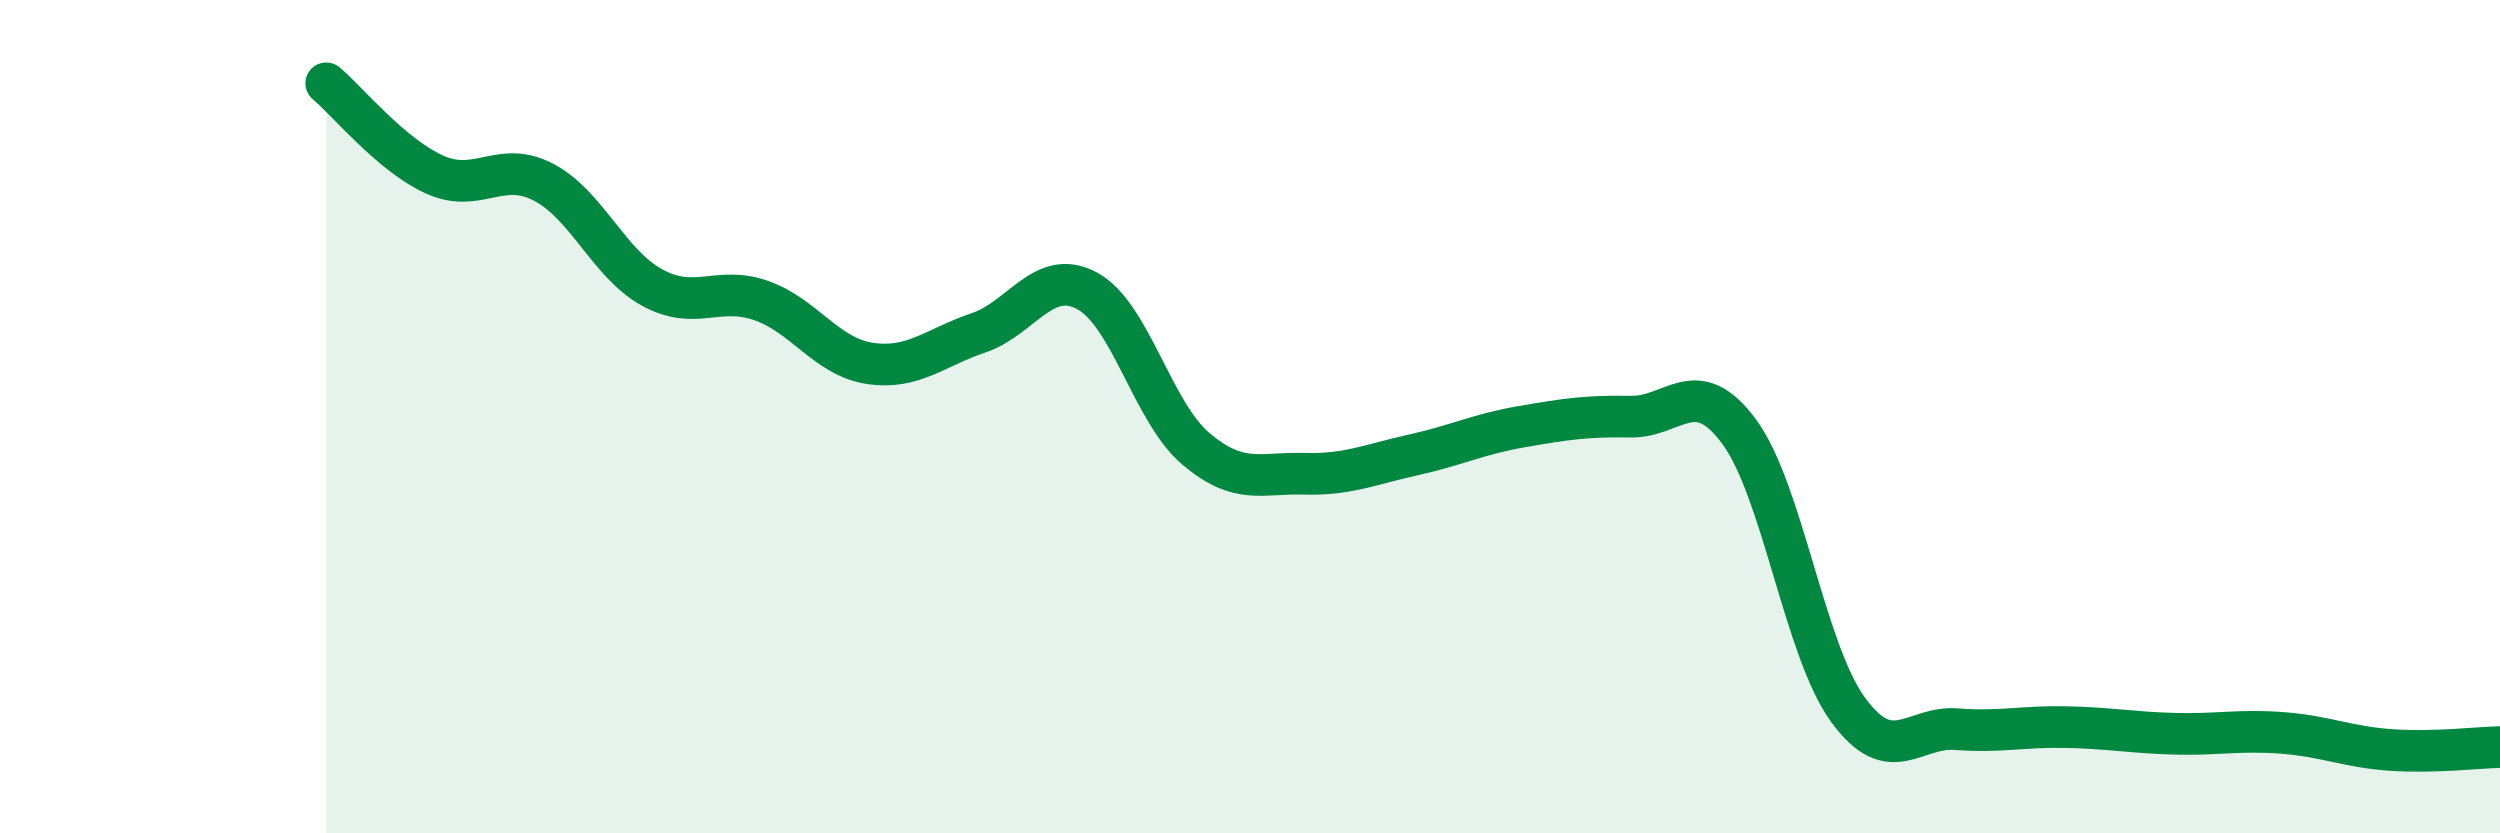
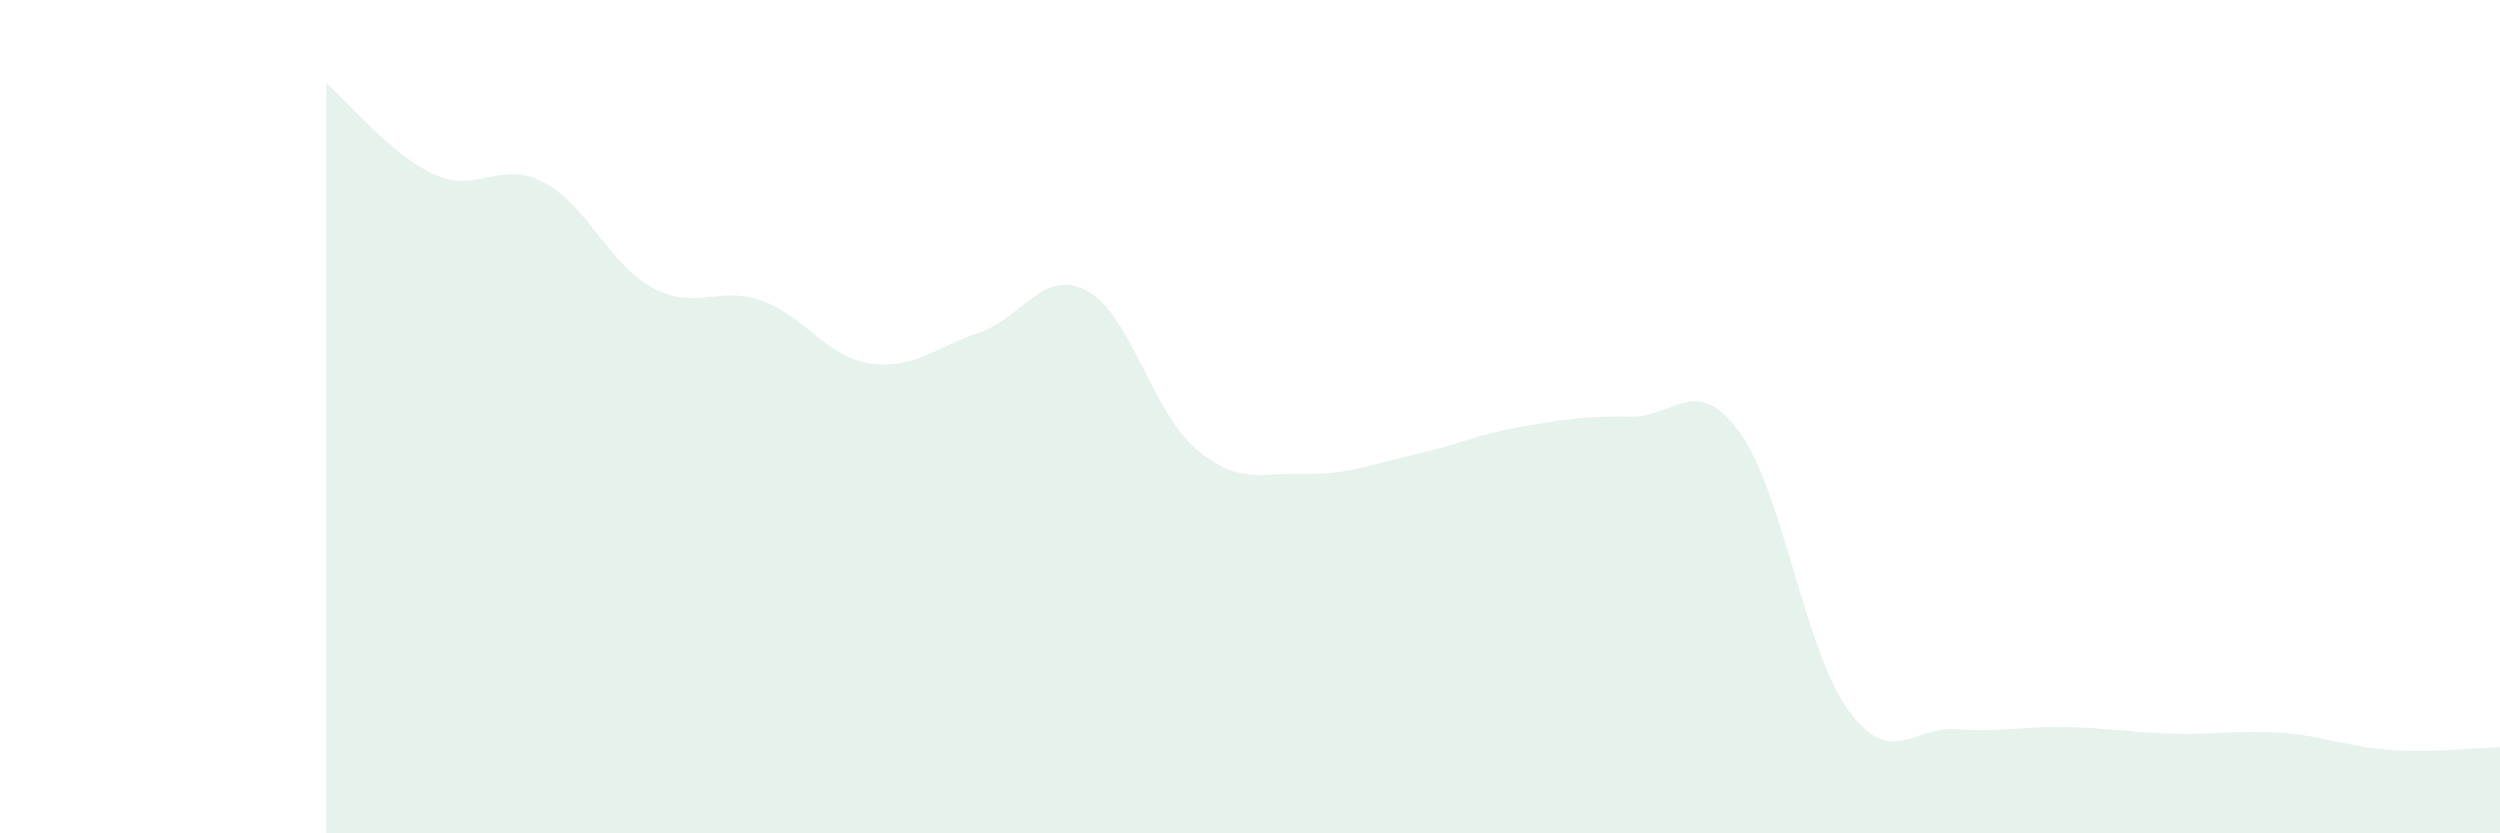
<svg xmlns="http://www.w3.org/2000/svg" width="60" height="20" viewBox="0 0 60 20">
  <path d="M 7.83,2 C 8.35,2.44 9.39,3.72 10.43,4.19 C 11.47,4.66 12,3.83 13.04,4.37 C 14.08,4.91 14.61,6.33 15.65,6.9 C 16.69,7.47 17.22,6.85 18.26,7.21 C 19.3,7.57 19.83,8.56 20.87,8.72 C 21.91,8.88 22.44,8.34 23.48,7.99 C 24.52,7.64 25.05,6.42 26.09,6.98 C 27.13,7.54 27.66,9.89 28.7,10.77 C 29.74,11.65 30.26,11.34 31.3,11.37 C 32.34,11.4 32.87,11.15 33.91,10.92 C 34.95,10.69 35.48,10.42 36.52,10.24 C 37.56,10.06 38.09,9.98 39.13,10 C 40.17,10.02 40.7,8.95 41.74,10.36 C 42.78,11.77 43.31,15.6 44.35,17.03 C 45.39,18.46 45.92,17.42 46.96,17.5 C 48,17.58 48.53,17.43 49.57,17.45 C 50.61,17.47 51.13,17.58 52.17,17.61 C 53.21,17.64 53.74,17.51 54.78,17.59 C 55.82,17.67 56.35,17.93 57.39,18 C 58.43,18.07 59.48,17.94 60,17.93L60 20L7.83 20Z" fill="#008740" opacity="0.1" stroke-linecap="round" stroke-linejoin="round" />
-   <path d="M 7.83,2 C 8.35,2.44 9.39,3.72 10.43,4.19 C 11.47,4.66 12,3.83 13.04,4.37 C 14.08,4.91 14.61,6.33 15.65,6.9 C 16.69,7.47 17.22,6.85 18.26,7.21 C 19.3,7.57 19.83,8.56 20.87,8.72 C 21.91,8.88 22.44,8.34 23.48,7.99 C 24.52,7.64 25.05,6.42 26.09,6.98 C 27.13,7.54 27.66,9.89 28.7,10.77 C 29.74,11.65 30.26,11.34 31.3,11.37 C 32.34,11.4 32.87,11.15 33.91,10.92 C 34.95,10.69 35.48,10.42 36.52,10.24 C 37.56,10.06 38.09,9.98 39.13,10 C 40.17,10.02 40.7,8.95 41.74,10.36 C 42.78,11.77 43.31,15.6 44.35,17.03 C 45.39,18.46 45.92,17.42 46.96,17.5 C 48,17.58 48.53,17.43 49.57,17.45 C 50.61,17.47 51.13,17.58 52.17,17.61 C 53.21,17.64 53.74,17.51 54.78,17.59 C 55.82,17.67 56.35,17.93 57.39,18 C 58.43,18.07 59.48,17.94 60,17.93" stroke="#008740" stroke-width="1" fill="none" stroke-linecap="round" stroke-linejoin="round" />
</svg>